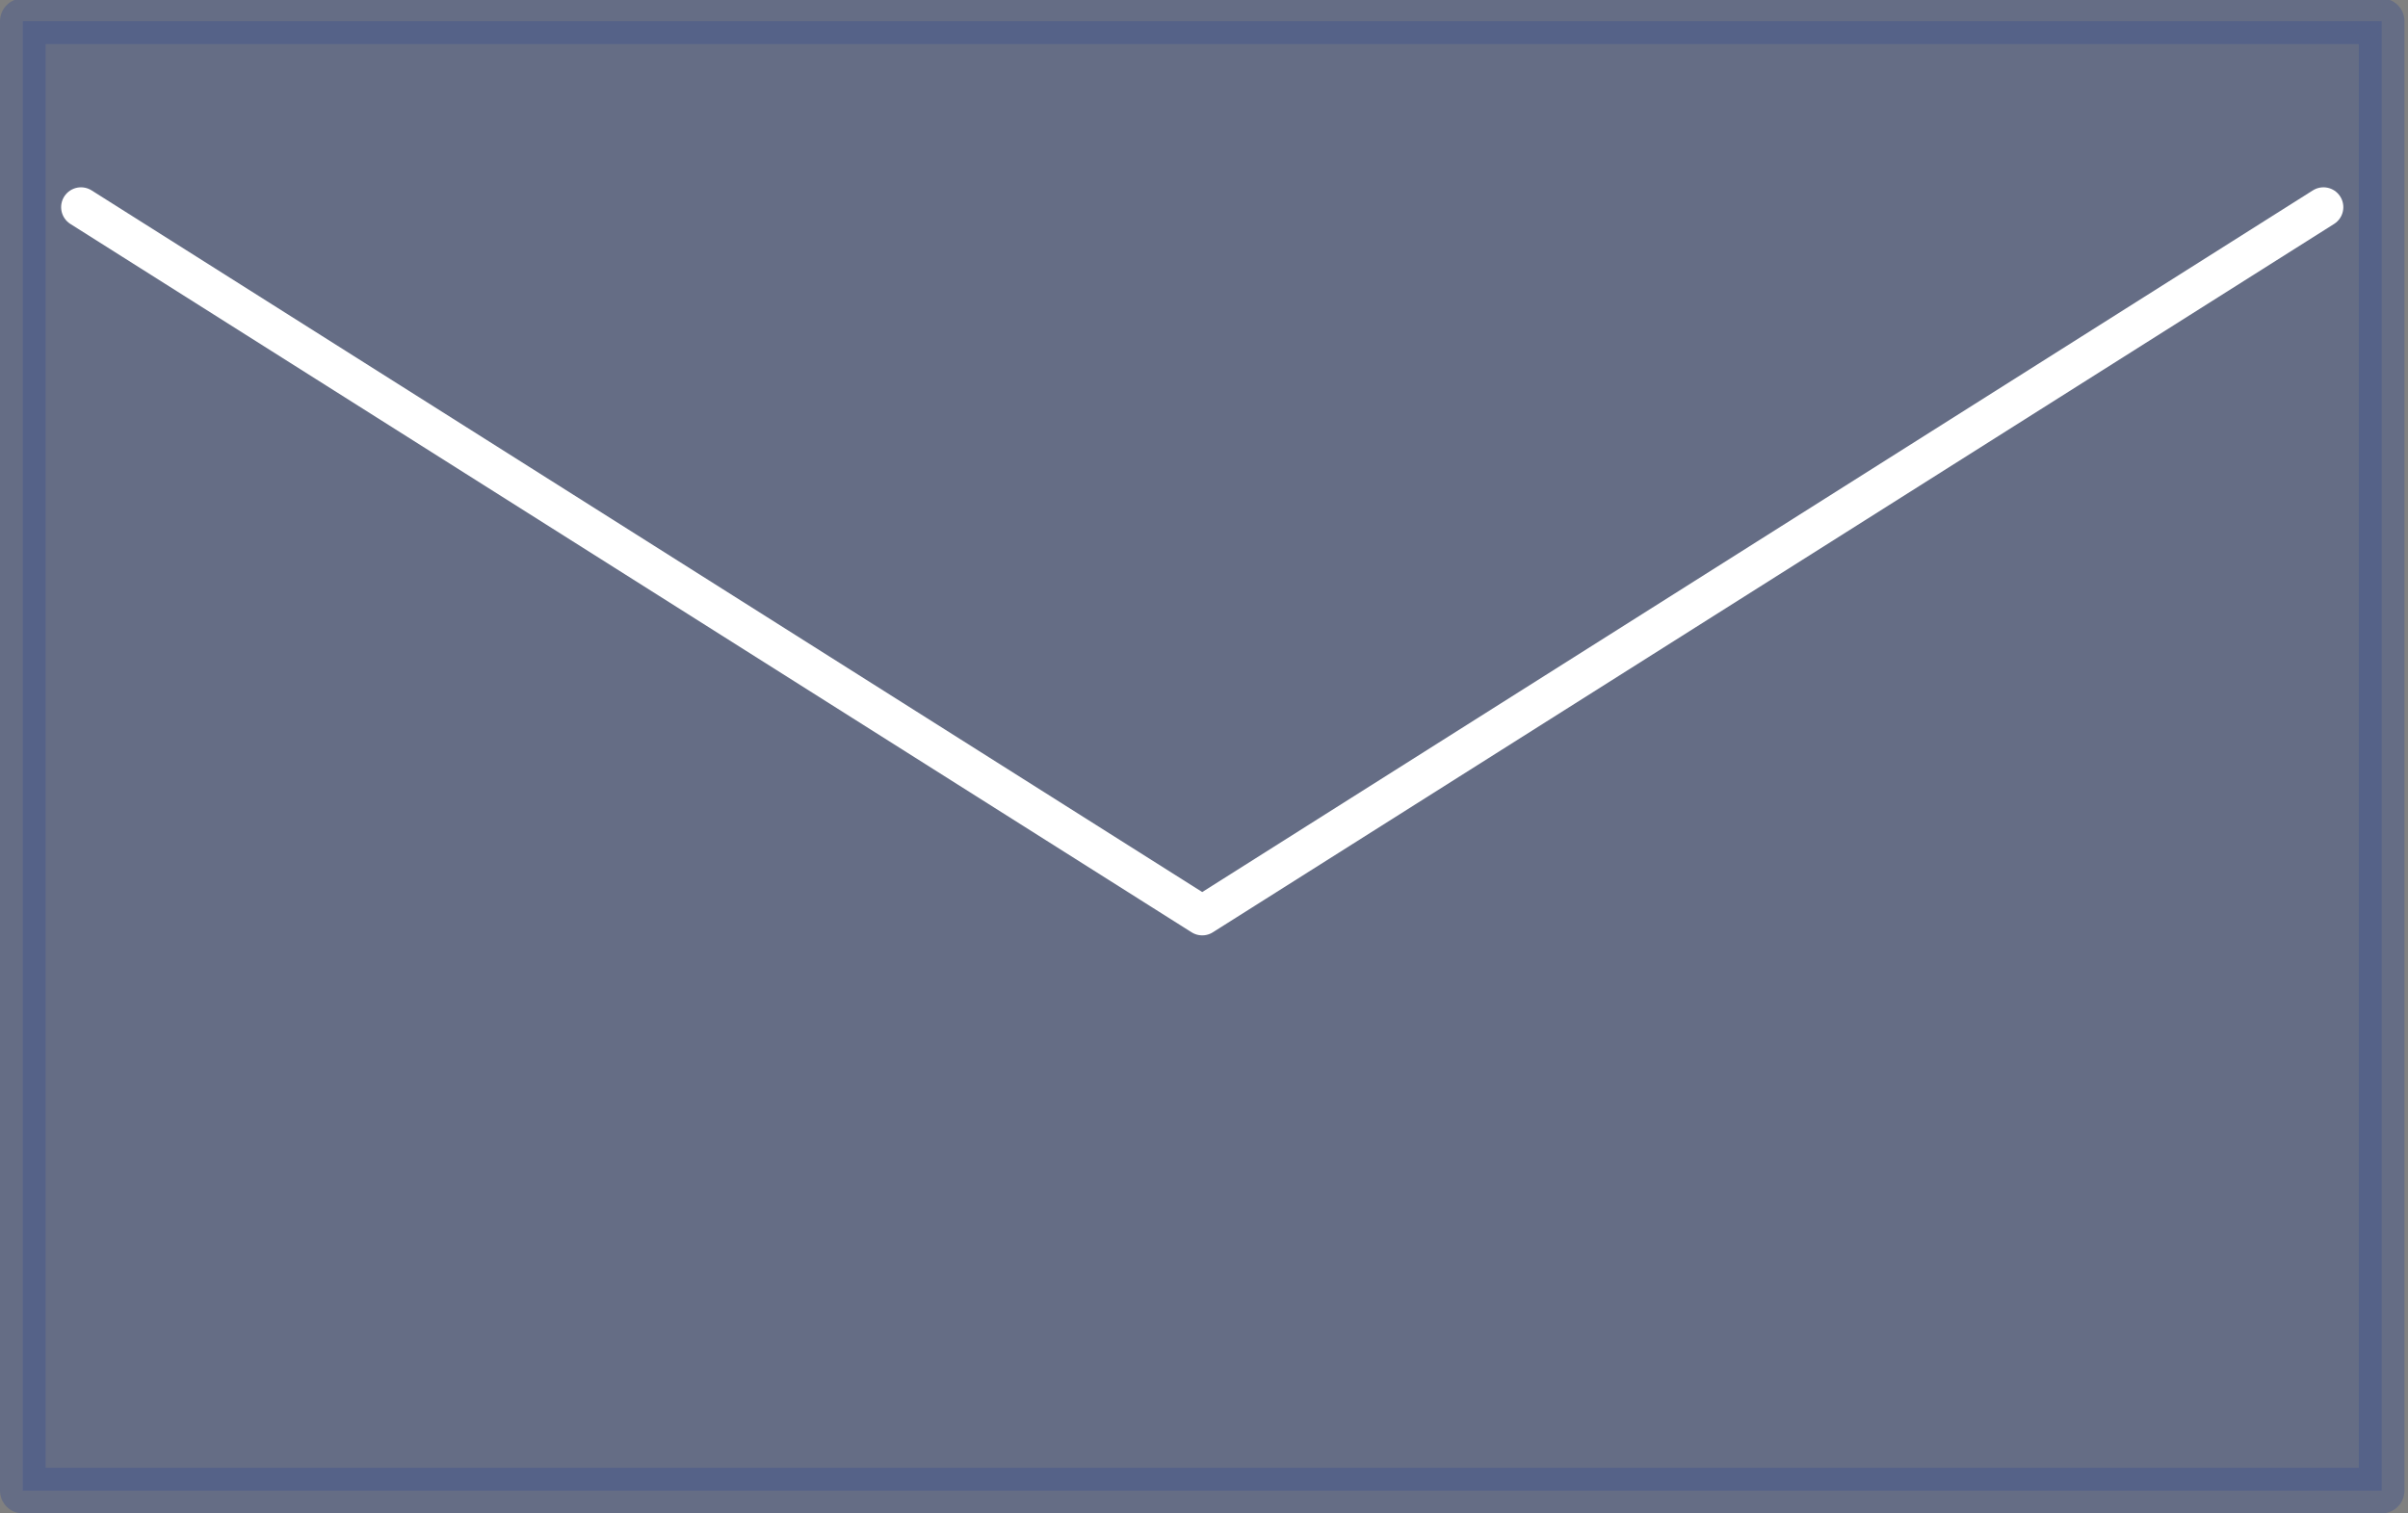
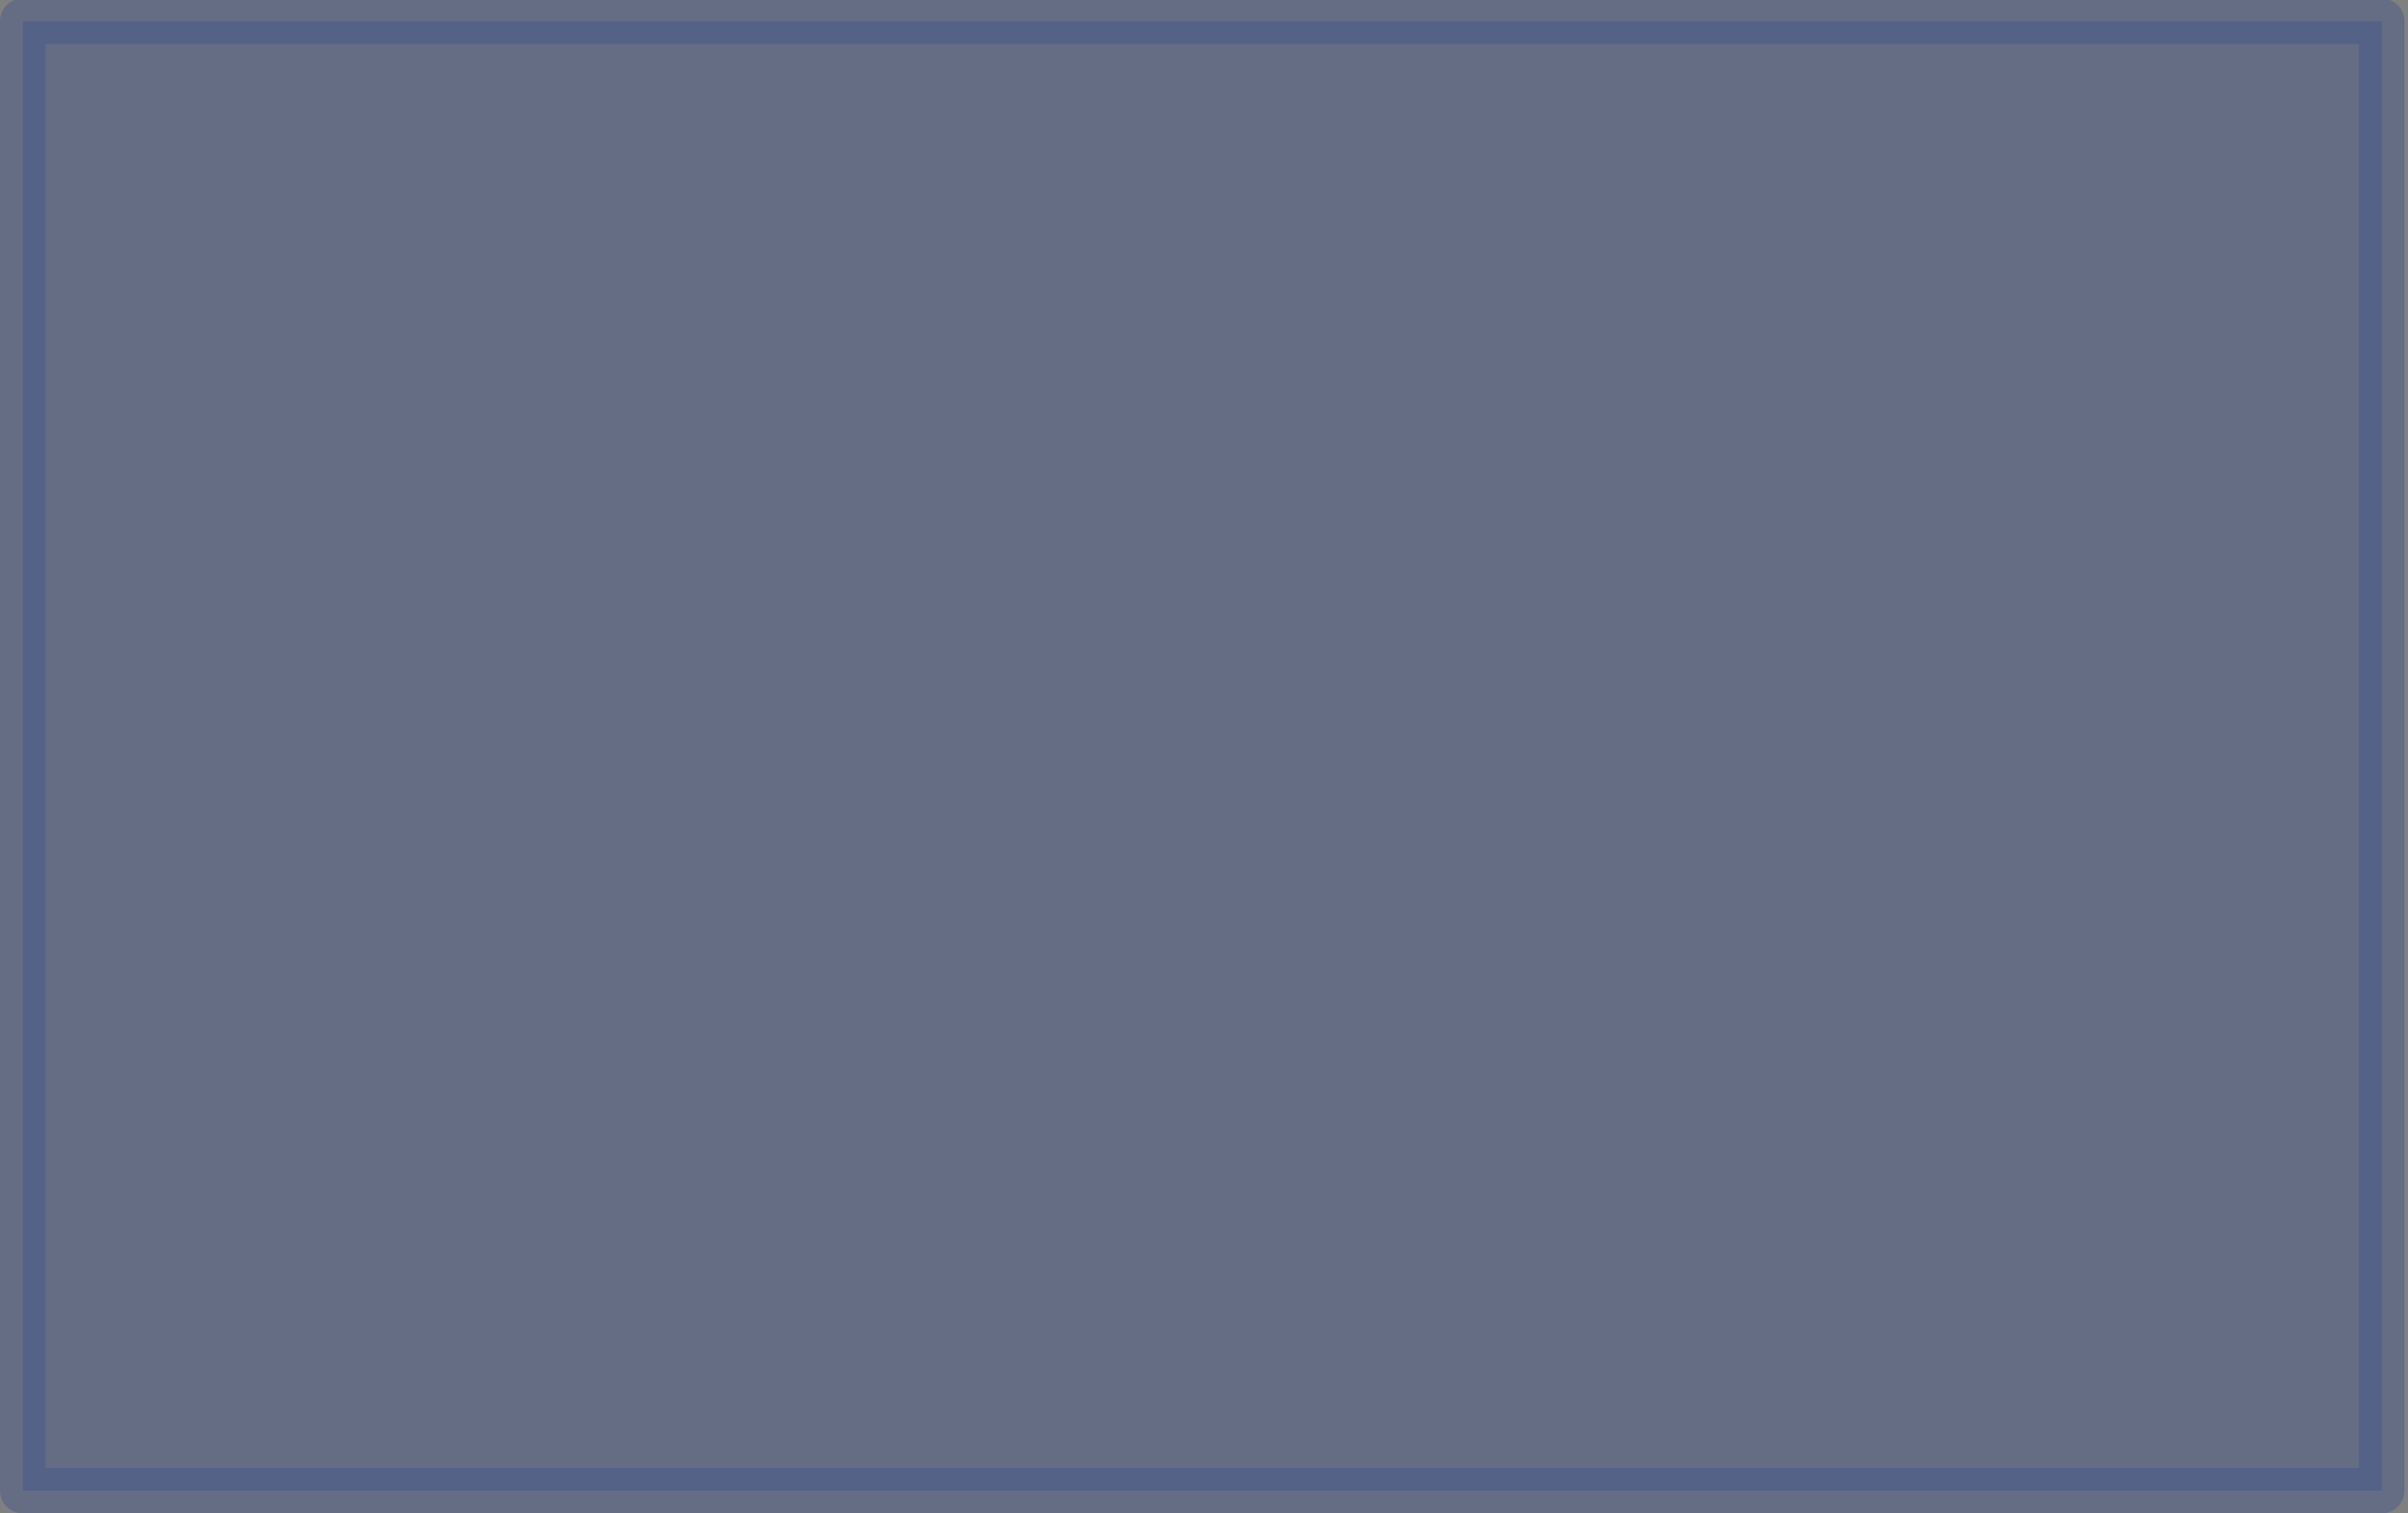
<svg xmlns="http://www.w3.org/2000/svg" version="1.1" x="0px" y="0px" width="61.25px" height="38.5px" viewBox="0 0 61.25 38.5" style="enable-background:new 0 0 61.25 38.5;" xml:space="preserve">
  <rect x="0" y="0" width="61.25" height="38.5" fill="#808080" stroke="none" />
  <style type="text/css">
	.st0{fill:#3C508F;}
	.st1{fill:#B8B8B8;}
	.st2{fill:#F3E723;}
	.st3{fill:#D8292E;}
	.st4{fill:#53C0E1;}
	.st5{fill:#BFC5DA;}
	.st6{opacity:0.278;}
	.st7{opacity:0.329;fill:#3C508F;}
	.st8{fill:#FFFFFF;stroke:#FFFFFF;stroke-width:2.977;stroke-linecap:round;stroke-linejoin:round;stroke-miterlimit:10;}
	.st9{fill:#FFFFFF;}
	.st10{fill:url(#SVGID_11_);}
	.st11{display:none;opacity:0.169;fill:#22F2E8;}
	.st12{display:none;}
	.st13{display:inline;fill:none;stroke:#FFFFFF;stroke-width:7;stroke-miterlimit:10;}
	.st14{display:inline;fill:none;stroke:#FFFFFF;stroke-width:7.005;stroke-miterlimit:10;}
	.st15{display:inline;fill:none;stroke:#FFFFFE;stroke-width:7.01;stroke-miterlimit:10;}
	.st16{display:inline;fill:none;stroke:#FFFFFE;stroke-width:7.015;stroke-miterlimit:10;}
	.st17{display:inline;fill:none;stroke:#FFFFFE;stroke-width:7.02;stroke-miterlimit:10;}
	.st18{display:inline;fill:none;stroke:#FFFFFE;stroke-width:7.025;stroke-miterlimit:10;}
	.st19{display:inline;fill:none;stroke:#FFFFFD;stroke-width:7.03;stroke-miterlimit:10;}
	.st20{display:inline;fill:none;stroke:#FFFFFD;stroke-width:7.035;stroke-miterlimit:10;}
	.st21{display:inline;fill:none;stroke:#FFFFFD;stroke-width:7.04;stroke-miterlimit:10;}
	.st22{display:inline;fill:none;stroke:#FFFFFD;stroke-width:7.045;stroke-miterlimit:10;}
	.st23{display:inline;fill:none;stroke:#FFFFFC;stroke-width:7.05;stroke-miterlimit:10;}
	.st24{display:inline;fill:none;stroke:#FFFFFC;stroke-width:7.055;stroke-miterlimit:10;}
	.st25{display:inline;fill:none;stroke:#FFFFFC;stroke-width:7.06;stroke-miterlimit:10;}
	.st26{display:inline;fill:none;stroke:#FFFFFC;stroke-width:7.065;stroke-miterlimit:10;}
	.st27{display:inline;fill:none;stroke:#FFFFFB;stroke-width:7.07;stroke-miterlimit:10;}
	.st28{display:inline;fill:none;stroke:#FFFFFB;stroke-width:7.075;stroke-miterlimit:10;}
	.st29{display:inline;fill:none;stroke:#FFFFFB;stroke-width:7.08;stroke-miterlimit:10;}
	.st30{display:inline;fill:none;stroke:#FFFFFB;stroke-width:7.085;stroke-miterlimit:10;}
	.st31{display:inline;fill:none;stroke:#FFFFFA;stroke-width:7.09;stroke-miterlimit:10;}
	.st32{display:inline;fill:none;stroke:#FFFFFA;stroke-width:7.095;stroke-miterlimit:10;}
	.st33{display:inline;fill:none;stroke:#FFFFFA;stroke-width:7.1;stroke-miterlimit:10;}
	.st34{display:inline;fill:none;stroke:#FFFFFA;stroke-width:7.105;stroke-miterlimit:10;}
	.st35{display:inline;fill:none;stroke:#FFFFF9;stroke-width:7.11;stroke-miterlimit:10;}
	.st36{display:inline;fill:none;stroke:#FFFFF9;stroke-width:7.115;stroke-miterlimit:10;}
	.st37{display:inline;fill:none;stroke:#FFFFF9;stroke-width:7.12;stroke-miterlimit:10;}
	.st38{display:inline;fill:none;stroke:#FFFFF8;stroke-width:7.125;stroke-miterlimit:10;}
	.st39{display:inline;fill:none;stroke:#FFFFF8;stroke-width:7.13;stroke-miterlimit:10;}
	.st40{display:inline;fill:none;stroke:#FFFFF8;stroke-width:7.135;stroke-miterlimit:10;}
	.st41{display:inline;fill:none;stroke:#FFFFF8;stroke-width:7.14;stroke-miterlimit:10;}
	.st42{display:inline;fill:none;stroke:#FFFFF7;stroke-width:7.145;stroke-miterlimit:10;}
	.st43{display:inline;fill:none;stroke:#FFFFF7;stroke-width:7.15;stroke-miterlimit:10;}
	.st44{display:inline;fill:none;stroke:#FFFFF7;stroke-width:7.155;stroke-miterlimit:10;}
	.st45{display:inline;fill:none;stroke:#FFFFF7;stroke-width:7.16;stroke-miterlimit:10;}
	.st46{display:inline;fill:none;stroke:#FFFFF6;stroke-width:7.165;stroke-miterlimit:10;}
	.st47{display:inline;fill:none;stroke:#FFFFF6;stroke-width:7.17;stroke-miterlimit:10;}
	.st48{display:inline;fill:none;stroke:#FFFFF6;stroke-width:7.175;stroke-miterlimit:10;}
	.st49{display:inline;fill:none;stroke:#FFFFF6;stroke-width:7.18;stroke-miterlimit:10;}
	.st50{display:inline;fill:none;stroke:#FFFFF5;stroke-width:7.184;stroke-miterlimit:10;}
	.st51{display:inline;fill:none;stroke:#FFFFF5;stroke-width:7.189;stroke-miterlimit:10;}
	.st52{display:inline;fill:none;stroke:#FFFFF5;stroke-width:7.194;stroke-miterlimit:10;}
	.st53{display:inline;fill:none;stroke:#FFFFF5;stroke-width:7.199;stroke-miterlimit:10;}
	.st54{display:inline;fill:none;stroke:#FFFEF4;stroke-width:7.205;stroke-miterlimit:10;}
	.st55{display:inline;fill:none;stroke:#FFFEF4;stroke-width:7.21;stroke-miterlimit:10;}
	.st56{display:inline;fill:none;stroke:#FFFEF4;stroke-width:7.215;stroke-miterlimit:10;}
	.st57{display:inline;fill:none;stroke:#FFFEF3;stroke-width:7.22;stroke-miterlimit:10;}
	.st58{display:inline;fill:none;stroke:#FFFEF3;stroke-width:7.224;stroke-miterlimit:10;}
	.st59{display:inline;fill:none;stroke:#FFFEF3;stroke-width:7.229;stroke-miterlimit:10;}
	.st60{display:inline;fill:none;stroke:#FFFEF3;stroke-width:7.234;stroke-miterlimit:10;}
	.st61{display:inline;fill:none;stroke:#FFFEF2;stroke-width:7.239;stroke-miterlimit:10;}
	.st62{display:inline;fill:none;stroke:#FFFEF2;stroke-width:7.244;stroke-miterlimit:10;}
	.st63{display:inline;fill:none;stroke:#FFFEF2;stroke-width:7.249;stroke-miterlimit:10;}
	.st64{display:inline;fill:none;stroke:#FFFEF2;stroke-width:7.254;stroke-miterlimit:10;}
	.st65{display:inline;fill:none;stroke:#FFFEF1;stroke-width:7.259;stroke-miterlimit:10;}
	.st66{display:inline;fill:none;stroke:#FFFEF1;stroke-width:7.264;stroke-miterlimit:10;}
	.st67{display:inline;fill:none;stroke:#FFFEF1;stroke-width:7.269;stroke-miterlimit:10;}
	.st68{display:inline;fill:none;stroke:#FFFEF1;stroke-width:7.274;stroke-miterlimit:10;}
	.st69{display:inline;fill:none;stroke:#FFFEF0;stroke-width:7.279;stroke-miterlimit:10;}
	.st70{display:inline;fill:none;stroke:#FFFEF0;stroke-width:7.284;stroke-miterlimit:10;}
	.st71{display:inline;fill:none;stroke:#FFFEF0;stroke-width:7.289;stroke-miterlimit:10;}
	.st72{display:inline;fill:none;stroke:#FFFEF0;stroke-width:7.294;stroke-miterlimit:10;}
	.st73{display:inline;fill:none;stroke:#FFFEEF;stroke-width:7.299;stroke-miterlimit:10;}
	.st74{display:inline;fill:none;stroke:#FFFEEF;stroke-width:7.304;stroke-miterlimit:10;}
	.st75{display:inline;fill:none;stroke:#FFFEEF;stroke-width:7.309;stroke-miterlimit:10;}
	.st76{display:inline;fill:none;stroke:#FFFEEF;stroke-width:7.314;stroke-miterlimit:10;}
	.st77{display:inline;fill:none;stroke:#FFFEEE;stroke-width:7.319;stroke-miterlimit:10;}
	.st78{display:inline;fill:none;stroke:#FFFEEE;stroke-width:7.324;stroke-miterlimit:10;}
	.st79{display:inline;fill:none;stroke:#FFFEEE;stroke-width:7.329;stroke-miterlimit:10;}
	.st80{display:inline;fill:none;stroke:#FFFEED;stroke-width:7.334;stroke-miterlimit:10;}
	.st81{display:inline;fill:none;stroke:#FFFEED;stroke-width:7.339;stroke-miterlimit:10;}
	.st82{display:inline;fill:none;stroke:#FFFEED;stroke-width:7.344;stroke-miterlimit:10;}
	.st83{display:inline;fill:none;stroke:#FFFEED;stroke-width:7.349;stroke-miterlimit:10;}
	.st84{display:inline;fill:none;stroke:#FFFEEC;stroke-width:7.354;stroke-miterlimit:10;}
	.st85{display:inline;fill:none;stroke:#FFFEEC;stroke-width:7.359;stroke-miterlimit:10;}
	.st86{display:inline;fill:none;stroke:#FFFEEC;stroke-width:7.364;stroke-miterlimit:10;}
	.st87{display:inline;fill:none;stroke:#FFFEEC;stroke-width:7.369;stroke-miterlimit:10;}
	.st88{display:inline;fill:none;stroke:#FFFEEB;stroke-width:7.374;stroke-miterlimit:10;}
	.st89{display:inline;fill:none;stroke:#FFFEEB;stroke-width:7.379;stroke-miterlimit:10;}
	.st90{display:inline;fill:none;stroke:#FFFEEB;stroke-width:7.384;stroke-miterlimit:10;}
	.st91{display:inline;fill:none;stroke:#FFFEEB;stroke-width:7.389;stroke-miterlimit:10;}
	.st92{display:inline;fill:none;stroke:#FFFEEA;stroke-width:7.394;stroke-miterlimit:10;}
	.st93{display:inline;fill:none;stroke:#FFFEEA;stroke-width:7.399;stroke-miterlimit:10;}
	.st94{display:inline;fill:none;stroke:#FFFEEA;stroke-width:7.404;stroke-miterlimit:10;}
	.st95{display:inline;fill:none;stroke:#FFFEEA;stroke-width:7.409;stroke-miterlimit:10;}
	.st96{display:inline;fill:none;stroke:#FFFEE9;stroke-width:7.414;stroke-miterlimit:10;}
	.st97{display:inline;fill:none;stroke:#FFFEE9;stroke-width:7.419;stroke-miterlimit:10;}
	.st98{display:inline;fill:none;stroke:#FFFEE9;stroke-width:7.424;stroke-miterlimit:10;}
	.st99{display:inline;fill:none;stroke:#FFFEE8;stroke-width:7.429;stroke-miterlimit:10;}
	.st100{display:inline;fill:none;stroke:#FFFEE8;stroke-width:7.434;stroke-miterlimit:10;}
	.st101{display:inline;fill:none;stroke:#FFFEE8;stroke-width:7.439;stroke-miterlimit:10;}
	.st102{display:inline;fill:none;stroke:#FFFEE8;stroke-width:7.444;stroke-miterlimit:10;}
	.st103{display:inline;fill:none;stroke:#FFFEE7;stroke-width:7.449;stroke-miterlimit:10;}
	.st104{display:inline;fill:none;stroke:#FFFEE7;stroke-width:7.454;stroke-miterlimit:10;}
	.st105{display:inline;fill:none;stroke:#FFFEE7;stroke-width:7.459;stroke-miterlimit:10;}
	.st106{display:inline;fill:none;stroke:#FFFEE7;stroke-width:7.464;stroke-miterlimit:10;}
	.st107{display:inline;fill:none;stroke:#FFFEE6;stroke-width:7.469;stroke-miterlimit:10;}
	.st108{display:inline;fill:none;stroke:#FFFEE6;stroke-width:7.474;stroke-miterlimit:10;}
	.st109{display:inline;fill:none;stroke:#FFFEE6;stroke-width:7.479;stroke-miterlimit:10;}
	.st110{display:inline;fill:none;stroke:#FFFEE6;stroke-width:7.484;stroke-miterlimit:10;}
	.st111{display:inline;fill:none;stroke:#FFFEE5;stroke-width:7.489;stroke-miterlimit:10;}
	.st112{display:inline;fill:none;stroke:#FFFEE5;stroke-width:7.494;stroke-miterlimit:10;}
	.st113{display:inline;fill:none;stroke:#FFFEE5;stroke-width:7.499;stroke-miterlimit:10;}
	.st114{display:inline;fill:none;stroke:#FFFEE5;stroke-width:7.504;stroke-miterlimit:10;}
	.st115{display:inline;fill:none;stroke:#FFFEE4;stroke-width:7.509;stroke-miterlimit:10;}
	.st116{display:inline;fill:none;stroke:#FFFEE4;stroke-width:7.514;stroke-miterlimit:10;}
	.st117{display:inline;fill:none;stroke:#FFFEE4;stroke-width:7.519;stroke-miterlimit:10;}
	.st118{display:inline;fill:none;stroke:#FFFEE4;stroke-width:7.524;stroke-miterlimit:10;}
	.st119{display:inline;fill:none;stroke:#FFFEE3;stroke-width:7.529;stroke-miterlimit:10;}
	.st120{display:inline;fill:none;stroke:#FFFEE3;stroke-width:7.534;stroke-miterlimit:10;}
	.st121{display:inline;fill:none;stroke:#FFFEE3;stroke-width:7.539;stroke-miterlimit:10;}
	.st122{display:inline;fill:none;stroke:#FFFEE2;stroke-width:7.544;stroke-miterlimit:10;}
	.st123{display:inline;fill:none;stroke:#FFFEE2;stroke-width:7.549;stroke-miterlimit:10;}
	.st124{display:inline;fill:none;stroke:#FFFEE2;stroke-width:7.554;stroke-miterlimit:10;}
	.st125{display:inline;fill:none;stroke:#FFFEE2;stroke-width:7.559;stroke-miterlimit:10;}
	.st126{display:inline;fill:none;stroke:#FFFEE1;stroke-width:7.564;stroke-miterlimit:10;}
	.st127{display:inline;fill:none;stroke:#FFFEE1;stroke-width:7.569;stroke-miterlimit:10;}
	.st128{display:inline;fill:none;stroke:#FFFEE1;stroke-width:7.574;stroke-miterlimit:10;}
	.st129{display:inline;fill:none;stroke:#FFFEE1;stroke-width:7.579;stroke-miterlimit:10;}
	.st130{display:inline;fill:none;stroke:#FFFEE0;stroke-width:7.583;stroke-miterlimit:10;}
	.st131{display:inline;fill:none;stroke:#FFFEE0;stroke-width:7.588;stroke-miterlimit:10;}
	.st132{display:inline;fill:none;stroke:#FFFEE0;stroke-width:7.593;stroke-miterlimit:10;}
	.st133{display:inline;fill:none;stroke:#FFFEE0;stroke-width:7.598;stroke-miterlimit:10;}
	.st134{display:inline;fill:none;stroke:#FFFDDF;stroke-width:7.604;stroke-miterlimit:10;}
	.st135{display:inline;fill:none;stroke:#FFFDDF;stroke-width:7.609;stroke-miterlimit:10;}
	.st136{display:inline;fill:none;stroke:#FFFDDF;stroke-width:7.614;stroke-miterlimit:10;}
	.st137{display:inline;fill:none;stroke:#FFFDDF;stroke-width:7.619;stroke-miterlimit:10;}
	.st138{display:inline;fill:none;stroke:#FFFDDE;stroke-width:7.623;stroke-miterlimit:10;}
	.st139{display:inline;fill:none;stroke:#FFFDDE;stroke-width:7.628;stroke-miterlimit:10;}
	.st140{display:inline;fill:none;stroke:#FFFDDE;stroke-width:7.633;stroke-miterlimit:10;}
	.st141{display:inline;fill:none;stroke:#FFFDDD;stroke-width:7.638;stroke-miterlimit:10;}
	.st142{display:inline;fill:none;stroke:#FFFDDD;stroke-width:7.643;stroke-miterlimit:10;}
	.st143{display:inline;fill:none;stroke:#FFFDDD;stroke-width:7.648;stroke-miterlimit:10;}
	.st144{display:inline;fill:none;stroke:#FFFDDD;stroke-width:7.653;stroke-miterlimit:10;}
	.st145{display:inline;fill:none;stroke:#FFFDDC;stroke-width:7.658;stroke-miterlimit:10;}
	.st146{display:inline;fill:none;stroke:#FFFDDC;stroke-width:7.663;stroke-miterlimit:10;}
	.st147{display:inline;fill:none;stroke:#FFFDDC;stroke-width:7.668;stroke-miterlimit:10;}
	.st148{display:inline;fill:none;stroke:#FFFDDC;stroke-width:7.673;stroke-miterlimit:10;}
	.st149{display:inline;fill:none;stroke:#FFFDDB;stroke-width:7.678;stroke-miterlimit:10;}
	.st150{display:inline;fill:none;stroke:#FFFDDB;stroke-width:7.683;stroke-miterlimit:10;}
	.st151{display:inline;fill:none;stroke:#FFFDDB;stroke-width:7.688;stroke-miterlimit:10;}
	.st152{display:inline;fill:none;stroke:#FFFDDB;stroke-width:7.693;stroke-miterlimit:10;}
	.st153{display:inline;fill:none;stroke:#FFFDDA;stroke-width:7.698;stroke-miterlimit:10;}
	.st154{display:inline;fill:none;stroke:#FFFDDA;stroke-width:7.703;stroke-miterlimit:10;}
	.st155{display:inline;fill:none;stroke:#FFFDDA;stroke-width:7.708;stroke-miterlimit:10;}
	.st156{display:inline;fill:none;stroke:#FFFDDA;stroke-width:7.713;stroke-miterlimit:10;}
	.st157{display:inline;fill:none;stroke:#FFFDD9;stroke-width:7.718;stroke-miterlimit:10;}
	.st158{display:inline;fill:none;stroke:#FFFDD9;stroke-width:7.723;stroke-miterlimit:10;}
	.st159{display:inline;fill:none;stroke:#FFFDD9;stroke-width:7.728;stroke-miterlimit:10;}
	.st160{display:inline;fill:none;stroke:#FFFDD9;stroke-width:7.733;stroke-miterlimit:10;}
	.st161{display:inline;fill:none;stroke:#FFFDD8;stroke-width:7.738;stroke-miterlimit:10;}
	.st162{display:inline;fill:none;stroke:#FFFDD8;stroke-width:7.743;stroke-miterlimit:10;}
	.st163{display:inline;fill:none;stroke:#FFFDD8;stroke-width:7.748;stroke-miterlimit:10;}
	.st164{display:inline;fill:none;stroke:#FFFDD7;stroke-width:7.753;stroke-miterlimit:10;}
	.st165{display:inline;fill:none;stroke:#FFFDD7;stroke-width:7.758;stroke-miterlimit:10;}
	.st166{display:inline;fill:none;stroke:#FFFDD7;stroke-width:7.763;stroke-miterlimit:10;}
	.st167{display:inline;fill:none;stroke:#FFFDD7;stroke-width:7.768;stroke-miterlimit:10;}
	.st168{display:inline;fill:none;stroke:#FFFDD6;stroke-width:7.773;stroke-miterlimit:10;}
	.st169{display:inline;fill:none;stroke:#FFFDD6;stroke-width:7.778;stroke-miterlimit:10;}
	.st170{display:inline;fill:none;stroke:#FFFDD6;stroke-width:7.783;stroke-miterlimit:10;}
	.st171{display:inline;fill:none;stroke:#FFFDD6;stroke-width:7.788;stroke-miterlimit:10;}
	.st172{display:inline;fill:none;stroke:#FFFDD5;stroke-width:7.793;stroke-miterlimit:10;}
	.st173{display:inline;fill:none;stroke:#FFFDD5;stroke-width:7.798;stroke-miterlimit:10;}
	.st174{display:inline;fill:none;stroke:#FFFDD5;stroke-width:7.803;stroke-miterlimit:10;}
	.st175{display:inline;fill:none;stroke:#FFFDD5;stroke-width:7.808;stroke-miterlimit:10;}
	.st176{display:inline;fill:none;stroke:#FFFDD4;stroke-width:7.813;stroke-miterlimit:10;}
	.st177{display:inline;fill:none;stroke:#FFFDD4;stroke-width:7.818;stroke-miterlimit:10;}
	.st178{display:inline;fill:none;stroke:#FFFDD4;stroke-width:7.823;stroke-miterlimit:10;}
	.st179{display:inline;fill:none;stroke:#FFFDD4;stroke-width:7.828;stroke-miterlimit:10;}
	.st180{display:inline;fill:none;stroke:#FFFDD3;stroke-width:7.833;stroke-miterlimit:10;}
	.st181{display:inline;fill:none;stroke:#FFFDD3;stroke-width:7.838;stroke-miterlimit:10;}
	.st182{display:inline;fill:none;stroke:#FFFDD3;stroke-width:7.843;stroke-miterlimit:10;}
	.st183{display:inline;fill:none;stroke:#FFFDD2;stroke-width:7.848;stroke-miterlimit:10;}
	.st184{display:inline;fill:none;stroke:#FFFDD2;stroke-width:7.853;stroke-miterlimit:10;}
	.st185{display:inline;fill:none;stroke:#FFFDD2;stroke-width:7.858;stroke-miterlimit:10;}
	.st186{display:inline;fill:none;stroke:#FFFDD2;stroke-width:7.863;stroke-miterlimit:10;}
	.st187{display:inline;fill:none;stroke:#FFFDD1;stroke-width:7.868;stroke-miterlimit:10;}
	.st188{display:inline;fill:none;stroke:#FFFDD1;stroke-width:7.873;stroke-miterlimit:10;}
	.st189{display:inline;fill:none;stroke:#FFFDD1;stroke-width:7.878;stroke-miterlimit:10;}
	.st190{display:inline;fill:none;stroke:#FFFDD1;stroke-width:7.883;stroke-miterlimit:10;}
	.st191{display:inline;fill:none;stroke:#FFFDD0;stroke-width:7.888;stroke-miterlimit:10;}
	.st192{display:inline;fill:none;stroke:#FFFDD0;stroke-width:7.893;stroke-miterlimit:10;}
	.st193{display:inline;fill:none;stroke:#FFFDD0;stroke-width:7.898;stroke-miterlimit:10;}
	.st194{display:inline;fill:none;stroke:#FFFDD0;stroke-width:7.903;stroke-miterlimit:10;}
	.st195{display:inline;fill:none;stroke:#FFFDCF;stroke-width:7.908;stroke-miterlimit:10;}
	.st196{display:inline;fill:none;stroke:#FFFDCF;stroke-width:7.913;stroke-miterlimit:10;}
	.st197{display:inline;fill:none;stroke:#FFFDCF;stroke-width:7.918;stroke-miterlimit:10;}
	.st198{display:inline;fill:none;stroke:#FFFDCF;stroke-width:7.923;stroke-miterlimit:10;}
	.st199{display:inline;fill:none;stroke:#FFFDCE;stroke-width:7.928;stroke-miterlimit:10;}
	.st200{display:inline;fill:none;stroke:#FFFDCE;stroke-width:7.933;stroke-miterlimit:10;}
	.st201{display:inline;fill:none;stroke:#FFFDCE;stroke-width:7.938;stroke-miterlimit:10;}
	.st202{display:inline;fill:none;stroke:#FFFDCE;stroke-width:7.943;stroke-miterlimit:10;}
	.st203{display:inline;fill:none;stroke:#FFFDCD;stroke-width:7.948;stroke-miterlimit:10;}
	.st204{display:inline;fill:none;stroke:#FFFDCD;stroke-width:7.953;stroke-miterlimit:10;}
	.st205{display:inline;fill:none;stroke:#FFFDCD;stroke-width:7.958;stroke-miterlimit:10;}
	.st206{display:inline;fill:none;stroke:#FFFDCC;stroke-width:7.963;stroke-miterlimit:10;}
	.st207{display:inline;fill:none;stroke:#FFFDCC;stroke-width:7.968;stroke-miterlimit:10;}
	.st208{display:inline;fill:none;stroke:#FFFDCC;stroke-width:7.973;stroke-miterlimit:10;}
	.st209{display:inline;fill:none;stroke:#FFFDCC;stroke-width:7.978;stroke-miterlimit:10;}
	.st210{display:inline;fill:none;stroke:#FFFDCB;stroke-width:7.982;stroke-miterlimit:10;}
	.st211{display:inline;fill:none;stroke:#FFFDCB;stroke-width:7.987;stroke-miterlimit:10;}
	.st212{display:inline;fill:none;stroke:#FFFDCB;stroke-width:7.992;stroke-miterlimit:10;}
	.st213{display:inline;fill:none;stroke:#FFFDCB;stroke-width:7.997;stroke-miterlimit:10;}
	.st214{display:inline;fill:none;stroke:#FFFCCA;stroke-width:8.002;stroke-miterlimit:10;}
	.st215{display:inline;fill:none;stroke:#FFFCCA;stroke-width:8.008;stroke-miterlimit:10;}
	.st216{display:inline;fill:none;stroke:#FFFCCA;stroke-width:8.012;stroke-miterlimit:10;}
	.st217{display:inline;fill:none;stroke:#FFFCCA;stroke-width:8.018;stroke-miterlimit:10;}
	.st218{display:inline;fill:none;stroke:#FFFCC9;stroke-width:8.022;stroke-miterlimit:10;}
	.st219{display:inline;fill:none;stroke:#FFFCC9;stroke-width:8.027;stroke-miterlimit:10;}
	.st220{display:inline;fill:none;stroke:#FFFCC9;stroke-width:8.032;stroke-miterlimit:10;}
	.st221{display:inline;fill:none;stroke:#FFFCC9;stroke-width:8.037;stroke-miterlimit:10;}
	.st222{display:inline;fill:none;stroke:#FFFCC8;stroke-width:8.042;stroke-miterlimit:10;}
	.st223{display:inline;fill:none;stroke:#FFFCC8;stroke-width:8.047;stroke-miterlimit:10;}
	.st224{display:inline;fill:none;stroke:#FFFCC8;stroke-width:8.052;stroke-miterlimit:10;}
	.st225{display:inline;fill:none;stroke:#FFFCC7;stroke-width:8.057;stroke-miterlimit:10;}
	.st226{display:inline;fill:none;stroke:#FFFCC7;stroke-width:8.062;stroke-miterlimit:10;}
	.st227{display:inline;fill:none;stroke:#FFFCC7;stroke-width:8.067;stroke-miterlimit:10;}
	.st228{display:inline;fill:none;stroke:#FFFCC7;stroke-width:8.072;stroke-miterlimit:10;}
	.st229{display:inline;fill:none;stroke:#FFFCC6;stroke-width:8.077;stroke-miterlimit:10;}
	.st230{display:inline;fill:none;stroke:#FFFCC6;stroke-width:8.082;stroke-miterlimit:10;}
	.st231{display:inline;fill:none;stroke:#FFFCC6;stroke-width:8.087;stroke-miterlimit:10;}
	.st232{display:inline;fill:none;stroke:#FFFCC6;stroke-width:8.092;stroke-miterlimit:10;}
	.st233{display:inline;fill:none;stroke:#FFFCC5;stroke-width:8.097;stroke-miterlimit:10;}
	.st234{display:inline;fill:none;stroke:#FFFCC5;stroke-width:8.102;stroke-miterlimit:10;}
	.st235{display:inline;fill:none;stroke:#FFFCC5;stroke-width:8.107;stroke-miterlimit:10;}
	.st236{display:inline;fill:none;stroke:#FFFCC5;stroke-width:8.112;stroke-miterlimit:10;}
	.st237{display:inline;fill:none;stroke:#FFFCC4;stroke-width:8.117;stroke-miterlimit:10;}
	.st238{display:inline;fill:none;stroke:#FFFCC4;stroke-width:8.122;stroke-miterlimit:10;}
	.st239{display:inline;fill:none;stroke:#FFFCC4;stroke-width:8.127;stroke-miterlimit:10;}
	.st240{display:inline;fill:none;stroke:#FFFCC4;stroke-width:8.132;stroke-miterlimit:10;}
	.st241{display:inline;fill:none;stroke:#FFFCC3;stroke-width:8.137;stroke-miterlimit:10;}
	.st242{display:inline;fill:none;stroke:#FFFCC3;stroke-width:8.142;stroke-miterlimit:10;}
	.st243{display:inline;fill:none;stroke:#FFFCC3;stroke-width:8.147;stroke-miterlimit:10;}
	.st244{display:inline;fill:none;stroke:#FFFCC3;stroke-width:8.152;stroke-miterlimit:10;}
	.st245{display:inline;fill:none;stroke:#FFFCC2;stroke-width:8.157;stroke-miterlimit:10;}
	.st246{display:inline;fill:none;stroke:#FFFCC2;stroke-width:8.162;stroke-miterlimit:10;}
	.st247{display:inline;fill:none;stroke:#FFFCC2;stroke-width:8.167;stroke-miterlimit:10;}
	.st248{display:inline;fill:none;stroke:#FFFCC1;stroke-width:8.172;stroke-miterlimit:10;}
	.st249{display:inline;fill:none;stroke:#FFFCC1;stroke-width:8.177;stroke-miterlimit:10;}
	.st250{display:inline;fill:none;stroke:#FFFCC1;stroke-width:8.182;stroke-miterlimit:10;}
	.st251{display:inline;fill:none;stroke:#FFFCC1;stroke-width:8.187;stroke-miterlimit:10;}
	.st252{display:inline;fill:none;stroke:#FFFCC0;stroke-width:8.192;stroke-miterlimit:10;}
	.st253{display:inline;fill:none;stroke:#FFFCC0;stroke-width:8.197;stroke-miterlimit:10;}
	.st254{display:inline;fill:none;stroke:#FFFCC0;stroke-width:8.202;stroke-miterlimit:10;}
	.st255{display:inline;fill:none;stroke:#FFFCC0;stroke-width:8.207;stroke-miterlimit:10;}
	.st256{display:inline;fill:none;stroke:#FFFCBF;stroke-width:8.212;stroke-miterlimit:10;}
	.st257{display:inline;fill:none;stroke:#FFFCBF;stroke-width:8.217;stroke-miterlimit:10;}
	.st258{display:inline;fill:none;stroke:#FFFCBF;stroke-width:8.222;stroke-miterlimit:10;}
	.st259{display:inline;fill:none;stroke:#FFFCBF;stroke-width:8.227;stroke-miterlimit:10;}
	.st260{display:inline;fill:none;stroke:#FFFCBE;stroke-width:8.232;stroke-miterlimit:10;}
	.st261{display:inline;fill:none;stroke:#FFFCBE;stroke-width:8.237;stroke-miterlimit:10;}
	.st262{display:inline;fill:none;stroke:#FFFCBE;stroke-width:8.242;stroke-miterlimit:10;}
	.st263{display:inline;fill:none;stroke:#FFFCBE;stroke-width:8.247;stroke-miterlimit:10;}
	.st264{display:inline;fill:none;stroke:#FFFCBD;stroke-width:8.252;stroke-miterlimit:10;}
	.st265{display:inline;fill:none;stroke:#FFFCBD;stroke-width:8.257;stroke-miterlimit:10;}
	.st266{display:inline;fill:none;stroke:#FFFCBD;stroke-width:8.262;stroke-miterlimit:10;}
	.st267{display:inline;fill:none;stroke:#FFFCBC;stroke-width:8.267;stroke-miterlimit:10;}
	.st268{display:inline;fill:none;stroke:#FFFCBC;stroke-width:8.272;stroke-miterlimit:10;}
	.st269{display:inline;fill:none;stroke:#FFFCBC;stroke-width:8.277;stroke-miterlimit:10;}
	.st270{display:inline;fill:none;stroke:#FFFCBC;stroke-width:8.282;stroke-miterlimit:10;}
	.st271{display:inline;fill:none;stroke:#FFFCBB;stroke-width:8.287;stroke-miterlimit:10;}
	.st272{display:inline;fill:none;stroke:#FFFCBB;stroke-width:8.292;stroke-miterlimit:10;}
	.st273{display:inline;fill:none;stroke:#FFFCBB;stroke-width:8.297;stroke-miterlimit:10;}
	.st274{display:inline;fill:none;stroke:#FFFCBB;stroke-width:8.302;stroke-miterlimit:10;}
	.st275{display:inline;fill:none;stroke:#FFFCBA;stroke-width:8.307;stroke-miterlimit:10;}
	.st276{display:inline;fill:none;stroke:#FFFCBA;stroke-width:8.312;stroke-miterlimit:10;}
	.st277{display:inline;fill:none;stroke:#FFFCBA;stroke-width:8.317;stroke-miterlimit:10;}
	.st278{display:inline;fill:none;stroke:#FFFCBA;stroke-width:8.322;stroke-miterlimit:10;}
	.st279{display:inline;fill:none;stroke:#FFFCB9;stroke-width:8.327;stroke-miterlimit:10;}
	.st280{display:inline;fill:none;stroke:#FFFCB9;stroke-width:8.332;stroke-miterlimit:10;}
	.st281{display:inline;fill:none;stroke:#FFFCB9;stroke-width:8.337;stroke-miterlimit:10;}
	.st282{display:inline;fill:none;stroke:#FFFCB9;stroke-width:8.342;stroke-miterlimit:10;}
	.st283{display:inline;fill:none;stroke:#FFFCB8;stroke-width:8.347;stroke-miterlimit:10;}
	.st284{display:inline;fill:none;stroke:#FFFCB8;stroke-width:8.352;stroke-miterlimit:10;}
	.st285{display:inline;fill:none;stroke:#FFFCB8;stroke-width:8.357;stroke-miterlimit:10;}
	.st286{display:inline;fill:none;stroke:#FFFCB8;stroke-width:8.362;stroke-miterlimit:10;}
	.st287{display:inline;fill:none;stroke:#FFFCB7;stroke-width:8.367;stroke-miterlimit:10;}
	.st288{display:inline;fill:none;stroke:#FFFCB7;stroke-width:8.372;stroke-miterlimit:10;}
	.st289{display:inline;fill:none;stroke:#FFFCB7;stroke-width:8.377;stroke-miterlimit:10;}
	.st290{display:inline;fill:none;stroke:#FFFCB6;stroke-width:8.382;stroke-miterlimit:10;}
	.st291{display:inline;fill:none;stroke:#FFFCB6;stroke-width:8.386;stroke-miterlimit:10;}
	.st292{display:inline;fill:none;stroke:#FFFCB6;stroke-width:8.392;stroke-miterlimit:10;}
	.st293{display:inline;fill:none;stroke:#FFFCB6;stroke-width:8.396;stroke-miterlimit:10;}
	.st294{display:inline;fill:none;stroke:#FFFBB5;stroke-width:8.402;stroke-miterlimit:10;}
	.st295{display:inline;fill:none;stroke:#FFFBB5;stroke-width:8.406;stroke-miterlimit:10;}
	.st296{display:inline;fill:none;stroke:#FFFBB5;stroke-width:8.412;stroke-miterlimit:10;}
	.st297{display:inline;fill:none;stroke:#FFFBB5;stroke-width:8.416;stroke-miterlimit:10;}
	.st298{display:inline;fill:none;stroke:#FFFBB4;stroke-width:8.421;stroke-miterlimit:10;}
	.st299{display:inline;fill:none;stroke:#FFFBB4;stroke-width:8.426;stroke-miterlimit:10;}
	.st300{display:inline;fill:none;stroke:#FFFBB4;stroke-width:8.431;stroke-miterlimit:10;}
	.st301{display:inline;fill:none;stroke:#FFFBB4;stroke-width:8.436;stroke-miterlimit:10;}
	.st302{display:inline;fill:none;stroke:#FFFBB3;stroke-width:8.441;stroke-miterlimit:10;}
	.st303{display:inline;fill:none;stroke:#FFFBB3;stroke-width:8.446;stroke-miterlimit:10;}
	.st304{display:inline;fill:none;stroke:#FFFBB3;stroke-width:8.451;stroke-miterlimit:10;}
	.st305{display:inline;fill:none;stroke:#FFFBB3;stroke-width:8.456;stroke-miterlimit:10;}
	.st306{display:inline;fill:none;stroke:#FFFBB2;stroke-width:8.461;stroke-miterlimit:10;}
	.st307{display:inline;fill:none;stroke:#FFFBB2;stroke-width:8.466;stroke-miterlimit:10;}
	.st308{display:inline;fill:none;stroke:#FFFBB2;stroke-width:8.471;stroke-miterlimit:10;}
	.st309{display:inline;fill:none;stroke:#FFFBB1;stroke-width:8.476;stroke-miterlimit:10;}
	.st310{display:inline;fill:none;stroke:#FFFBB1;stroke-width:8.481;stroke-miterlimit:10;}
	.st311{display:inline;fill:none;stroke:#FFFBB1;stroke-width:8.486;stroke-miterlimit:10;}
	.st312{display:inline;fill:none;stroke:#FFFBB1;stroke-width:8.491;stroke-miterlimit:10;}
	.st313{display:inline;fill:none;stroke:#FFFBB0;stroke-width:8.496;stroke-miterlimit:10;}
	.st314{display:inline;fill:none;stroke:#FFFBB0;stroke-width:8.501;stroke-miterlimit:10;}
	.st315{display:inline;fill:none;stroke:#FFFBB0;stroke-width:8.506;stroke-miterlimit:10;}
	.st316{display:inline;fill:none;stroke:#FFFBB0;stroke-width:8.511;stroke-miterlimit:10;}
	.st317{display:inline;fill:none;stroke:#FFFBAF;stroke-width:8.516;stroke-miterlimit:10;}
	.st318{display:inline;fill:none;stroke:#FFFBAF;stroke-width:8.521;stroke-miterlimit:10;}
	.st319{display:inline;fill:none;stroke:#FFFBAF;stroke-width:8.526;stroke-miterlimit:10;}
	.st320{display:inline;fill:none;stroke:#FFFBAF;stroke-width:8.531;stroke-miterlimit:10;}
	.st321{display:inline;fill:none;stroke:#FFFBAE;stroke-width:8.536;stroke-miterlimit:10;}
	.st322{display:inline;fill:none;stroke:#FFFBAE;stroke-width:8.541;stroke-miterlimit:10;}
	.st323{display:inline;fill:none;stroke:#FFFBAE;stroke-width:8.546;stroke-miterlimit:10;}
	.st324{display:inline;fill:none;stroke:#FFFBAE;stroke-width:8.551;stroke-miterlimit:10;}
	.st325{display:inline;fill:none;stroke:#FFFBAD;stroke-width:8.556;stroke-miterlimit:10;}
	.st326{display:inline;fill:none;stroke:#FFFBAD;stroke-width:8.561;stroke-miterlimit:10;}
	.st327{display:inline;fill:none;stroke:#FFFBAD;stroke-width:8.566;stroke-miterlimit:10;}
	.st328{display:inline;fill:none;stroke:#FFFBAD;stroke-width:8.571;stroke-miterlimit:10;}
	.st329{display:inline;fill:none;stroke:#FFFBAC;stroke-width:8.576;stroke-miterlimit:10;}
	.st330{display:inline;fill:none;stroke:#FFFBAC;stroke-width:8.581;stroke-miterlimit:10;}
	.st331{display:inline;fill:none;stroke:#FFFBAC;stroke-width:8.586;stroke-miterlimit:10;}
	.st332{display:inline;fill:none;stroke:#FFFBAB;stroke-width:8.591;stroke-miterlimit:10;}
	.st333{display:inline;fill:none;stroke:#FFFBAB;stroke-width:8.596;stroke-miterlimit:10;}
	.st334{display:inline;fill:none;stroke:#FFFBAB;stroke-width:8.601;stroke-miterlimit:10;}
	.st335{display:inline;fill:none;stroke:#FFFBAB;stroke-width:8.606;stroke-miterlimit:10;}
	.st336{display:inline;fill:none;stroke:#FFFBAA;stroke-width:8.611;stroke-miterlimit:10;}
	.st337{display:inline;fill:none;stroke:#FFFBAA;stroke-width:8.616;stroke-miterlimit:10;}
	.st338{display:inline;fill:none;stroke:#FFFBAA;stroke-width:8.621;stroke-miterlimit:10;}
	.st339{display:inline;fill:none;stroke:#FFFBAA;stroke-width:8.626;stroke-miterlimit:10;}
	.st340{display:inline;fill:none;stroke:#FFFBA9;stroke-width:8.631;stroke-miterlimit:10;}
	.st341{display:inline;fill:none;stroke:#FFFBA9;stroke-width:8.636;stroke-miterlimit:10;}
	.st342{display:inline;fill:none;stroke:#FFFBA9;stroke-width:8.641;stroke-miterlimit:10;}
	.st343{display:inline;fill:none;stroke:#FFFBA9;stroke-width:8.646;stroke-miterlimit:10;}
	.st344{display:inline;fill:none;stroke:#FFFBA8;stroke-width:8.651;stroke-miterlimit:10;}
	.st345{display:inline;fill:none;stroke:#FFFBA8;stroke-width:8.656;stroke-miterlimit:10;}
	.st346{display:inline;fill:none;stroke:#FFFBA8;stroke-width:8.661;stroke-miterlimit:10;}
	.st347{display:inline;fill:none;stroke:#FFFBA8;stroke-width:8.666;stroke-miterlimit:10;}
	.st348{display:inline;fill:none;stroke:#FFFBA7;stroke-width:8.671;stroke-miterlimit:10;}
	.st349{display:inline;fill:none;stroke:#FFFBA7;stroke-width:8.676;stroke-miterlimit:10;}
	.st350{display:inline;fill:none;stroke:#FFFBA7;stroke-width:8.681;stroke-miterlimit:10;}
	.st351{display:inline;fill:none;stroke:#FFFBA6;stroke-width:8.686;stroke-miterlimit:10;}
	.st352{display:inline;fill:none;stroke:#FFFBA6;stroke-width:8.691;stroke-miterlimit:10;}
	.st353{display:inline;fill:none;stroke:#FFFBA6;stroke-width:8.696;stroke-miterlimit:10;}
	.st354{display:inline;fill:none;stroke:#FFFBA6;stroke-width:8.701;stroke-miterlimit:10;}
	.st355{display:inline;fill:none;stroke:#FFFBA5;stroke-width:8.706;stroke-miterlimit:10;}
	.st356{display:inline;fill:none;stroke:#FFFBA5;stroke-width:8.711;stroke-miterlimit:10;}
	.st357{display:inline;fill:none;stroke:#FFFBA5;stroke-width:8.716;stroke-miterlimit:10;}
	.st358{display:inline;fill:none;stroke:#FFFBA5;stroke-width:8.721;stroke-miterlimit:10;}
	.st359{display:inline;fill:none;stroke:#FFFBA4;stroke-width:8.726;stroke-miterlimit:10;}
	.st360{display:inline;fill:none;stroke:#FFFBA4;stroke-width:8.731;stroke-miterlimit:10;}
	.st361{display:inline;fill:none;stroke:#FFFBA4;stroke-width:8.736;stroke-miterlimit:10;}
	.st362{display:inline;fill:none;stroke:#FFFBA4;stroke-width:8.741;stroke-miterlimit:10;}
	.st363{display:inline;fill:none;stroke:#FFFBA3;stroke-width:8.746;stroke-miterlimit:10;}
	.st364{display:inline;fill:none;stroke:#FFFBA3;stroke-width:8.751;stroke-miterlimit:10;}
	.st365{display:inline;fill:none;stroke:#FFFBA3;stroke-width:8.756;stroke-miterlimit:10;}
	.st366{display:inline;fill:none;stroke:#FFFBA3;stroke-width:8.761;stroke-miterlimit:10;}
	.st367{display:inline;fill:none;stroke:#FFFBA2;stroke-width:8.766;stroke-miterlimit:10;}
	.st368{display:inline;fill:none;stroke:#FFFBA2;stroke-width:8.771;stroke-miterlimit:10;}
	.st369{display:inline;fill:none;stroke:#FFFBA2;stroke-width:8.776;stroke-miterlimit:10;}
	.st370{display:inline;fill:none;stroke:#FFFBA2;stroke-width:8.78;stroke-miterlimit:10;}
	.st371{display:inline;fill:none;stroke:#FFFBA1;stroke-width:8.786;stroke-miterlimit:10;}
	.st372{display:inline;fill:none;stroke:#FFFBA1;stroke-width:8.79;stroke-miterlimit:10;}
	.st373{display:inline;fill:none;stroke:#FFFBA1;stroke-width:8.796;stroke-miterlimit:10;}
	.st374{display:inline;fill:none;stroke:#FFFAA0;stroke-width:8.8;stroke-miterlimit:10;}
	.st375{display:inline;fill:none;stroke:#FFFAA0;stroke-width:8.806;stroke-miterlimit:10;}
	.st376{display:inline;fill:none;stroke:#FFFAA0;stroke-width:8.81;stroke-miterlimit:10;}
	.st377{display:inline;fill:none;stroke:#FFFAA0;stroke-width:8.816;stroke-miterlimit:10;}
	.st378{display:inline;fill:none;stroke:#FFFA9F;stroke-width:8.82;stroke-miterlimit:10;}
	.st379{display:inline;fill:none;stroke:#FFFA9F;stroke-width:8.825;stroke-miterlimit:10;}
	.st380{display:inline;fill:none;stroke:#FFFA9F;stroke-width:8.83;stroke-miterlimit:10;}
	.st381{display:inline;fill:none;stroke:#FFFA9F;stroke-width:8.835;stroke-miterlimit:10;}
	.st382{display:inline;fill:none;stroke:#FFFA9E;stroke-width:8.84;stroke-miterlimit:10;}
	.st383{display:inline;fill:none;stroke:#FFFA9E;stroke-width:8.845;stroke-miterlimit:10;}
	.st384{display:inline;fill:none;stroke:#FFFA9E;stroke-width:8.85;stroke-miterlimit:10;}
	.st385{display:inline;fill:none;stroke:#FFFA9E;stroke-width:8.855;stroke-miterlimit:10;}
	.st386{display:inline;fill:none;stroke:#FFFA9D;stroke-width:8.86;stroke-miterlimit:10;}
	.st387{display:inline;fill:none;stroke:#FFFA9D;stroke-width:8.865;stroke-miterlimit:10;}
	.st388{display:inline;fill:none;stroke:#FFFA9D;stroke-width:8.87;stroke-miterlimit:10;}
	.st389{display:inline;fill:none;stroke:#FFFA9D;stroke-width:8.875;stroke-miterlimit:10;}
	.st390{display:inline;fill:none;stroke:#FFFA9C;stroke-width:8.88;stroke-miterlimit:10;}
	.st391{display:inline;fill:none;stroke:#FFFA9C;stroke-width:8.885;stroke-miterlimit:10;}
	.st392{display:inline;fill:none;stroke:#FFFA9C;stroke-width:8.89;stroke-miterlimit:10;}
	.st393{display:inline;fill:none;stroke:#FFFA9B;stroke-width:8.895;stroke-miterlimit:10;}
	.st394{display:inline;fill:none;stroke:#FFFA9B;stroke-width:8.9;stroke-miterlimit:10;}
	.st395{display:inline;fill:none;stroke:#FFFA9B;stroke-width:8.905;stroke-miterlimit:10;}
	.st396{display:inline;fill:none;stroke:#FFFA9B;stroke-width:8.91;stroke-miterlimit:10;}
	.st397{display:inline;fill:none;stroke:#FFFA9A;stroke-width:8.915;stroke-miterlimit:10;}
	.st398{display:inline;fill:none;stroke:#FFFA9A;stroke-width:8.92;stroke-miterlimit:10;}
	.st399{display:inline;fill:none;stroke:#FFFA9A;stroke-width:8.925;stroke-miterlimit:10;}
	.st400{display:inline;fill:none;stroke:#FFFA9A;stroke-width:8.93;stroke-miterlimit:10;}
	.st401{display:inline;fill:none;stroke:#FFFA99;stroke-width:8.935;stroke-miterlimit:10;}
	.st402{display:inline;fill:none;stroke:#FFFA99;stroke-width:8.94;stroke-miterlimit:10;}
	.st403{display:inline;fill:none;stroke:#FFFA99;stroke-width:8.945;stroke-miterlimit:10;}
	.st404{display:inline;fill:none;stroke:#FFFA99;stroke-width:8.95;stroke-miterlimit:10;}
	.st405{display:inline;fill:none;stroke:#FFFA98;stroke-width:8.955;stroke-miterlimit:10;}
	.st406{display:inline;fill:none;stroke:#FFFA98;stroke-width:8.96;stroke-miterlimit:10;}
	.st407{display:inline;fill:none;stroke:#FFFA98;stroke-width:8.965;stroke-miterlimit:10;}
	.st408{display:inline;fill:none;stroke:#FFFA98;stroke-width:8.97;stroke-miterlimit:10;}
	.st409{display:inline;fill:none;stroke:#FFFA97;stroke-width:8.975;stroke-miterlimit:10;}
	.st410{display:inline;fill:none;stroke:#FFFA97;stroke-width:8.98;stroke-miterlimit:10;}
	.st411{display:inline;fill:none;stroke:#FFFA97;stroke-width:8.985;stroke-miterlimit:10;}
	.st412{display:inline;fill:none;stroke:#FFFA97;stroke-width:8.99;stroke-miterlimit:10;}
	.st413{display:inline;fill:none;stroke:#FFFA96;stroke-width:8.995;stroke-miterlimit:10;}
	.st414{display:inline;fill:none;stroke:#FFFA96;stroke-width:9;stroke-miterlimit:10;}
	.st415{display:none;fill:#3C508F;stroke:#FFFFFF;stroke-width:2.897;stroke-linejoin:round;stroke-miterlimit:10;}
	.st416{display:none;fill:#FFFFFF;}
	
		.st417{opacity:0.38;fill:#3C508F;stroke:#3C508F;stroke-width:1.16;stroke-linecap:round;stroke-linejoin:round;stroke-miterlimit:10;}
	.st418{fill:none;stroke:#FFFFFF;stroke-width:1.01;stroke-linecap:round;stroke-miterlimit:10;}
	.st419{fill:#FFFFFF;stroke:#FFFFFF;stroke-width:4;stroke-linecap:round;stroke-miterlimit:10;}
	.st420{fill:none;stroke:#FFFFFF;stroke-width:4;stroke-linejoin:round;stroke-miterlimit:10;}
	.st421{clip-path:url(#SVGID_13_);}
	.st422{clip-path:url(#SVGID_13_);fill:url(#SVGID_14_);}
	.st423{opacity:0.341;fill:#3C508F;}
	.st424{fill:#3C508F;stroke:#3C508F;stroke-width:2;stroke-linecap:round;stroke-miterlimit:10;}
	.st425{fill-rule:evenodd;clip-rule:evenodd;fill:#FFFFFF;}
	.st426{display:none;fill:#3C508F;}
	.st427{fill-rule:evenodd;clip-rule:evenodd;fill:#3C508F;}
	
		.st428{opacity:0.38;fill:#FFFFFF;stroke:#3C508F;stroke-width:1.16;stroke-linecap:round;stroke-linejoin:round;stroke-miterlimit:10;}
	.st429{fill:#FFFFFF;stroke:#3C508F;stroke-linejoin:round;stroke-miterlimit:10;}
	.st430{fill:#FFFFFF;stroke:#3C508F;stroke-width:8;stroke-miterlimit:10;}
	.st431{fill-rule:evenodd;clip-rule:evenodd;}
</style>
  <g id="Layer_11">
</g>
  <g id="Homepage">
    <g id="Layer_3">
	</g>
    <g id="More_info_panel">
	</g>
    <g id="Bio_panel">
	</g>
    <g id="Layer_7_copy">
	</g>
    <g id="Layer_8">
	</g>
    <g id="Layer_9">
	</g>
    <g id="Nav">
	</g>
  </g>
  <g id="Layer_24">
</g>
  <g id="About_1_">
</g>
  <g id="Resources">
    <g id="Nav_copy_2">
	</g>
  </g>
  <g id="Refs">
    <g id="Homepage_copy">
      <g id="Layer_3_copy">
		</g>
      <g id="More_info_panel_copy">
		</g>
      <g id="Bio_panel_copy">
		</g>
      <g id="Layer_7_copy_2">
		</g>
      <g id="Layer_8_copy">
		</g>
      <g id="Layer_9_copy">
		</g>
      <g id="Nav_copy">
		</g>
    </g>
  </g>
  <g id="Footer">
    <g id="Email">
      <g>
        <rect x="0.58" y="0.54" class="st417" width="60" height="37.38" />
        <g>
          <g>
-             <path class="st418" d="M30.58,23.29L2.06,5.27 M30.58,23.29L59.1,5.27" />
-           </g>
+             </g>
        </g>
      </g>
    </g>
  </g>
  <g id="Services">
</g>
  <g id="Professional_Development">
</g>
  <g id="Consultative_services">
</g>
  <g id="Training_specifics">
</g>
  <g id="Contact">
</g>
  <g id="Mobile_example">
    <g id="Layer_3_copy_2">
	</g>
    <g id="Bio_panel_copy_2">
	</g>
    <g id="Layer_7_copy_3">
	</g>
    <g id="Layer_8_copy_2">
	</g>
  </g>
  <g id="Palette">
</g>
  <g id="Icons">
</g>
</svg>